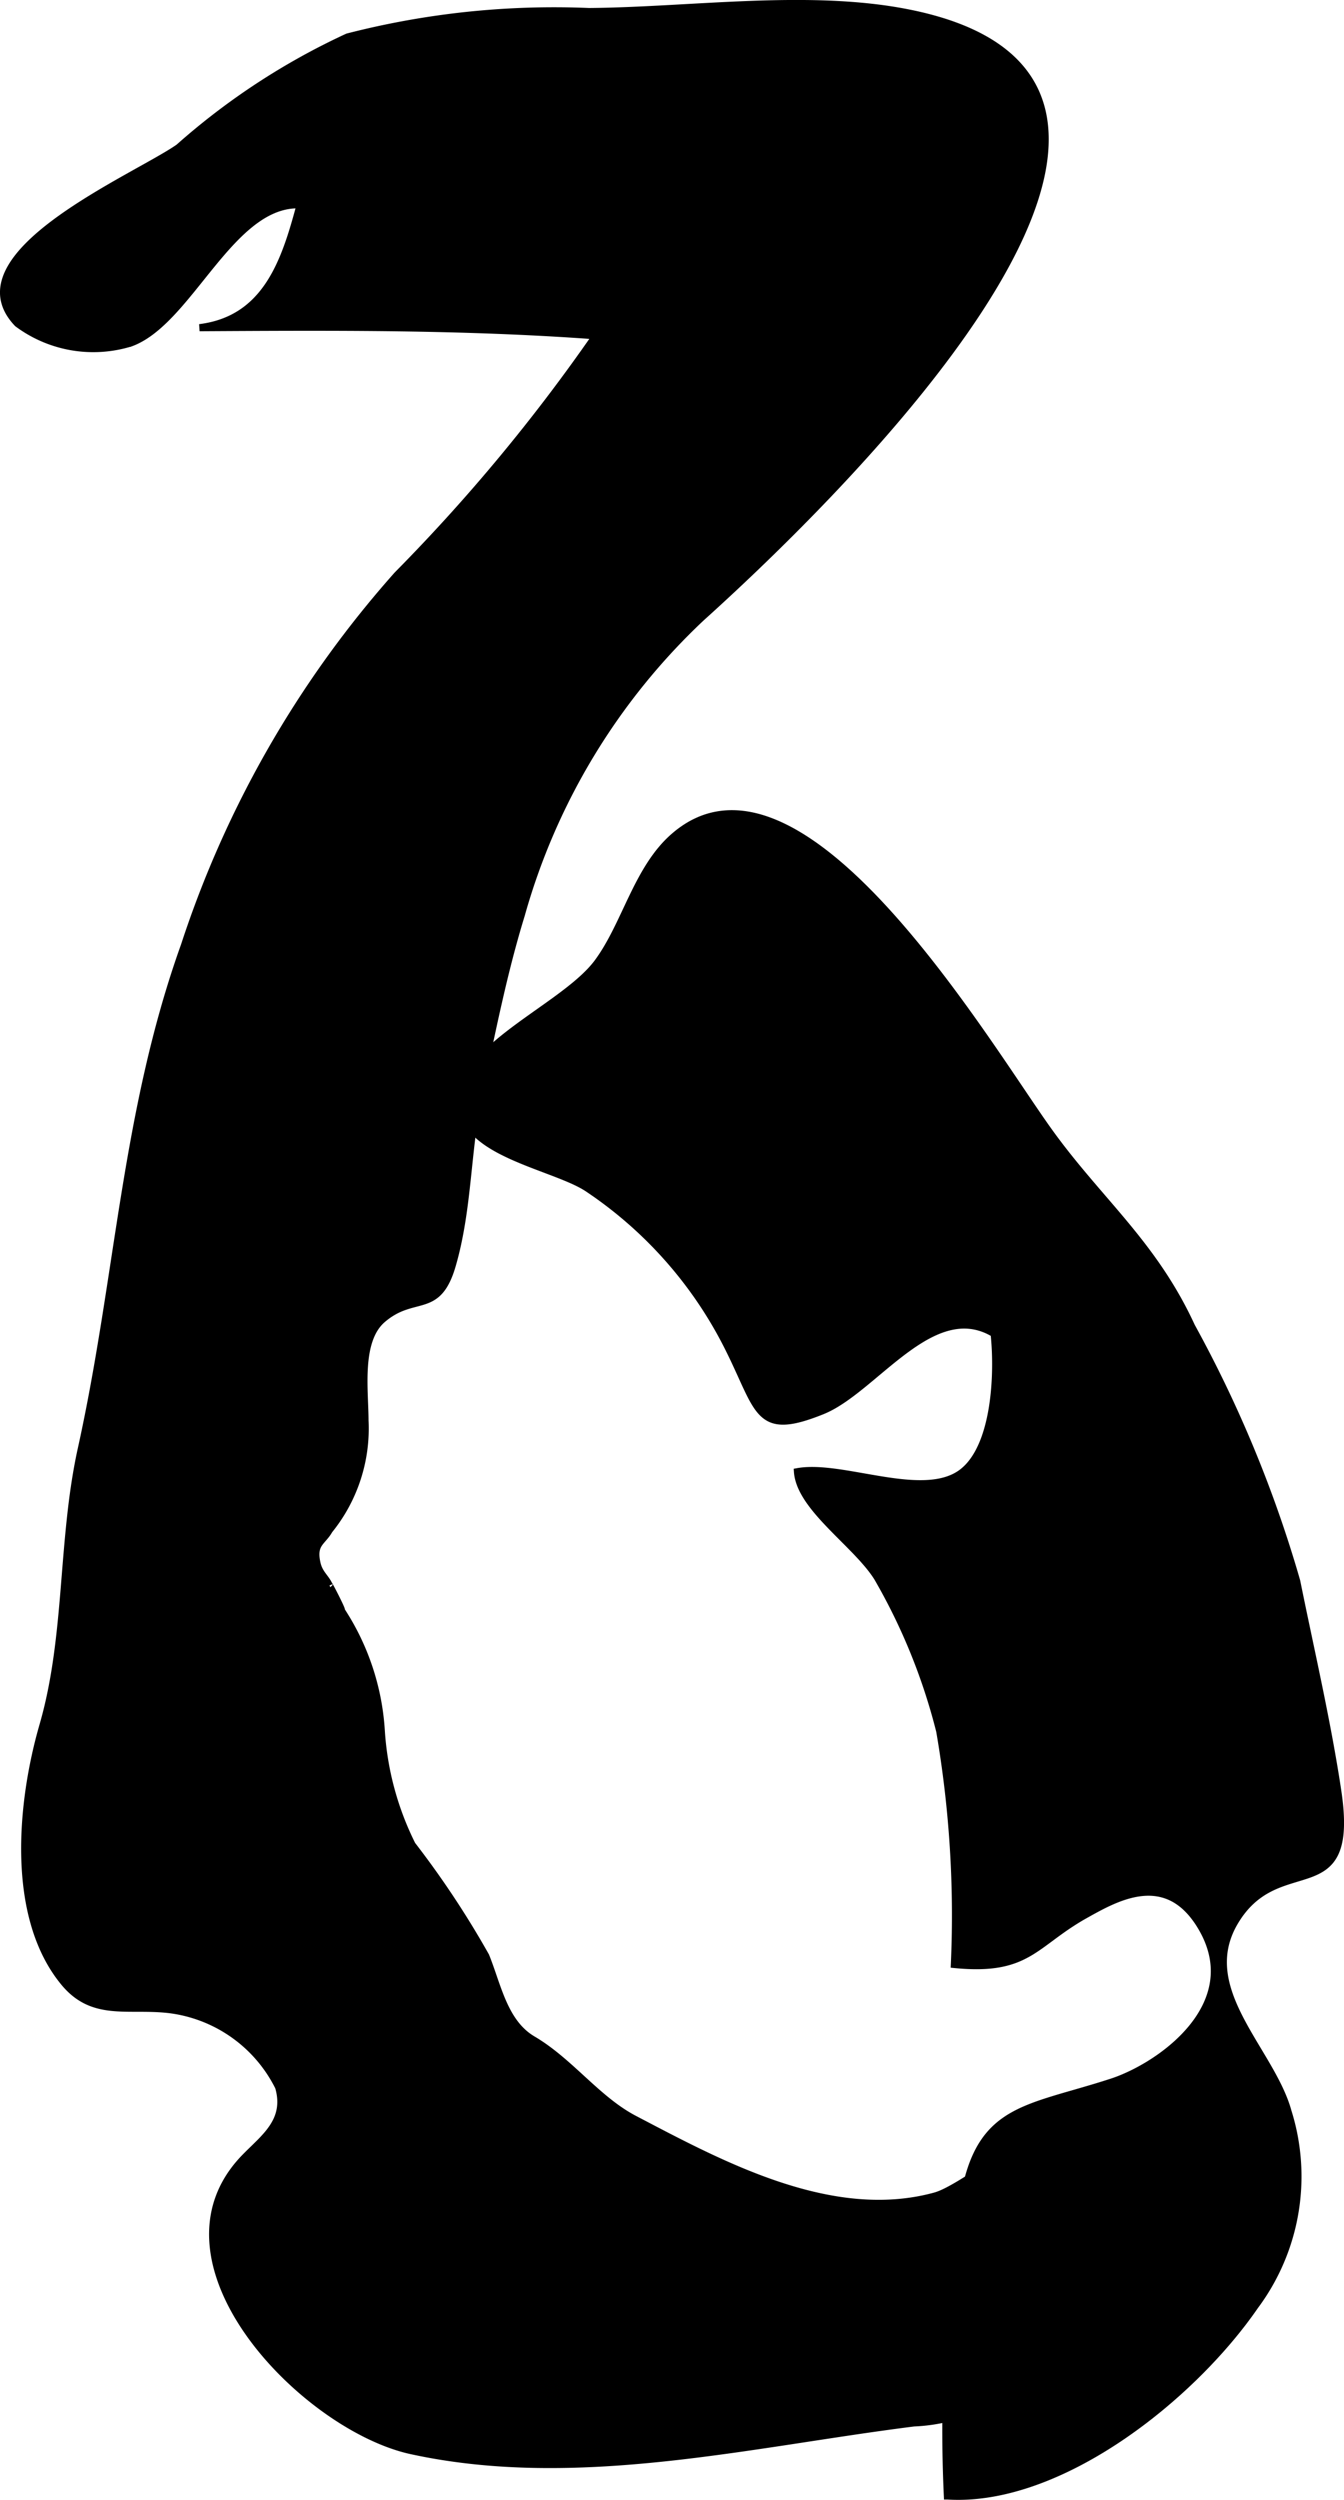
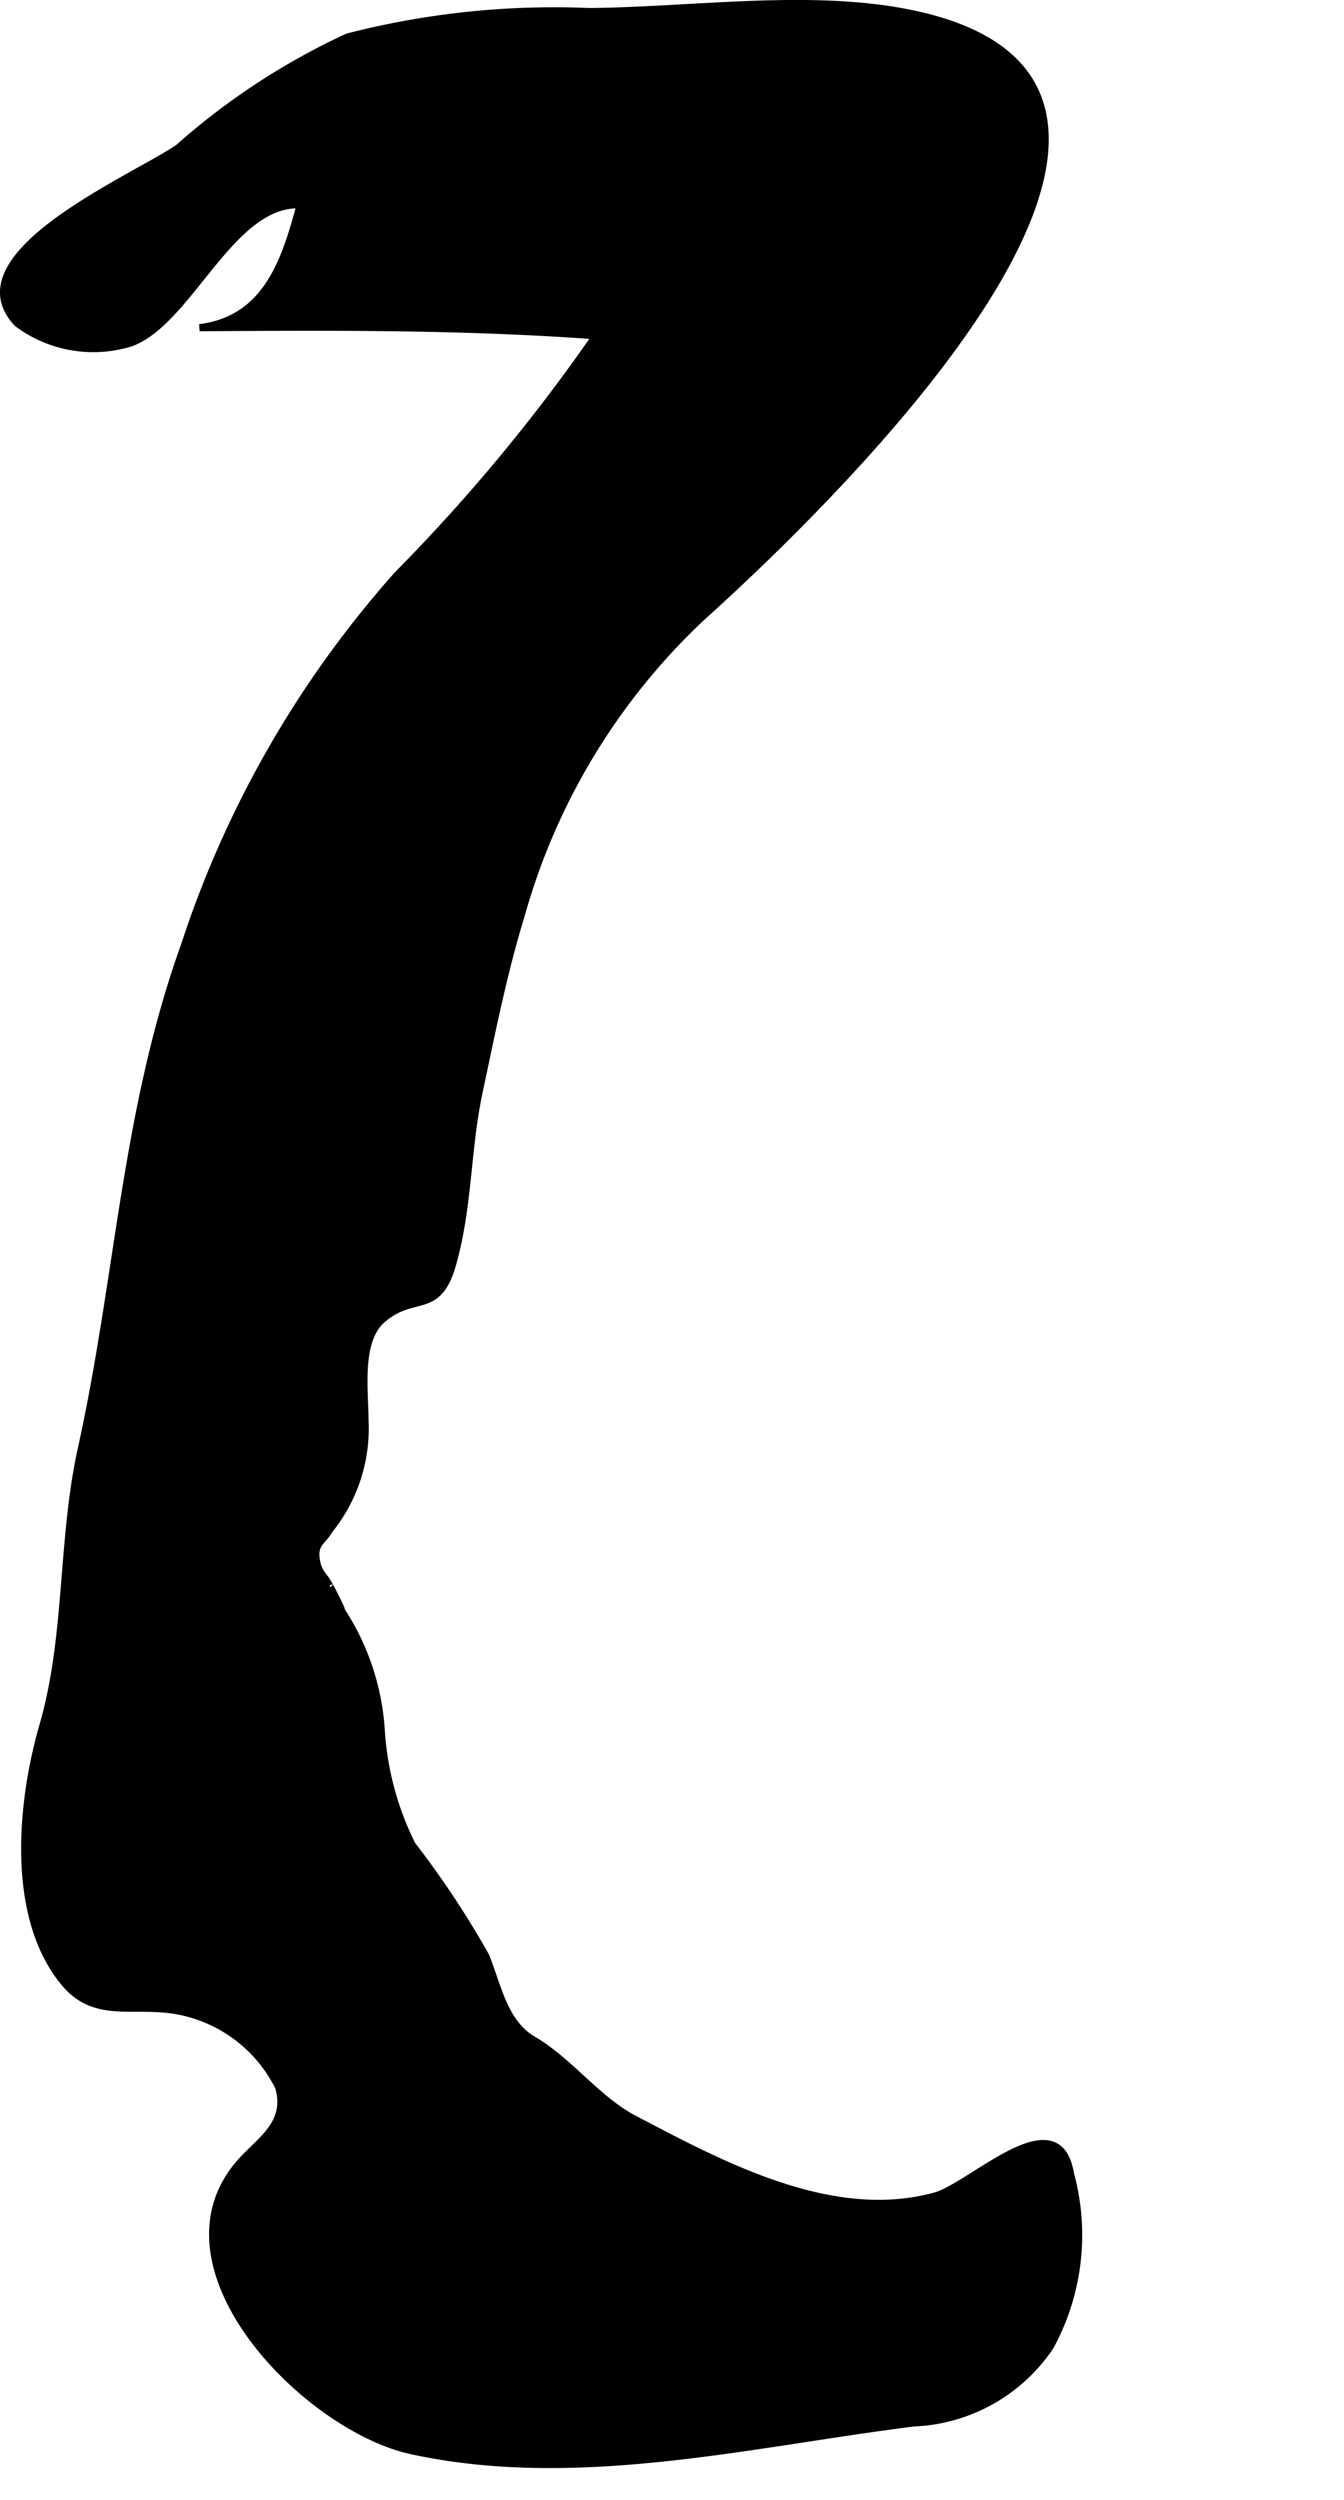
<svg xmlns="http://www.w3.org/2000/svg" version="1.1" width="9.974mm" height="18.543mm" viewBox="0 0 28.273 52.563">
  <defs>
    <style type="text/css">
      .a {
        stroke: #000;
        stroke-miterlimit: 10;
        stroke-width: 0.15px;
      }
    </style>
  </defs>
  <path class="a" d="M19.226,50.944c-3.454.434-7.093,1.339-10.57.584-2.253-.489-5.628-3.963-3.514-6.156.406-.421.926-.77.72-1.488a2.977,2.977,0,0,0-2.321-1.633c-.87-.096-1.591.168-2.199-.576-1.138-1.388-.902-3.792-.438-5.396.544-1.879.383-3.893.807-5.815.801-3.631.913-7.08,2.17-10.586a22.003,22.003,0,0,1,4.479-7.792A37.692,37.692,0,0,0,12.534,7.06c-2.756-.204-5.559-.188-8.336-.17,1.41-.175,1.801-1.408,2.116-2.584-1.458-.058-2.321,2.443-3.559,2.903a2.667,2.667,0,0,1-2.385-.407c-1.381-1.444,2.481-3.063,3.392-3.702A14.525,14.525,0,0,1,7.311.778a17.427,17.427,0,0,1,5.079-.535c2.147-.016,4.629-.391,6.733.032,7.633,1.535-2.163,10.725-4.375,12.718a13.618,13.618,0,0,0-3.781,6.24c-.377,1.224-.621,2.474-.888,3.724-.258,1.204-.218,2.446-.564,3.642-.307,1.065-.805.569-1.471,1.143-.523.451-.366,1.507-.366,2.124a3.396,3.396,0,0,1-.753,2.308c-.144.256-.354.276-.255.704.051.216.184.29.257.46-.053-.123.342.638.237.5a5.193,5.193,0,0,1,.856,2.54,6.256,6.256,0,0,0,.649,2.412,19.316,19.316,0,0,1,1.55,2.339c.252.625.385,1.399.987,1.754.788.463,1.351,1.26,2.136,1.671,1.838.963,4.145,2.214,6.324,1.621.778-.212,2.592-2.052,2.853-.466a4.9,4.9,0,0,1-.422,3.623A3.631,3.631,0,0,1,19.226,50.944Z" />
-   <path class="a" d="M12.574,20.234c.586-.793.823-1.953,1.59-2.632,2.637-2.333,6.534,4.273,7.88,6.157,1.058,1.482,2.211,2.37,3.022,4.131a26.076,26.076,0,0,1,2.212,5.356c.289,1.431.642,2.937.863,4.409.384,2.552-1.242,1.195-2.167,2.755-.839,1.42.767,2.701,1.121,3.988a4.556,4.556,0,0,1-.694,4.087c-1.335,1.938-4.121,4.143-6.471,3.995a30.216,30.216,0,0,1,.268-5.651c.233-2.545,1.222-2.413,3.186-3.05,1.064-.347,2.907-1.677,1.841-3.337-.726-1.127-1.753-.539-2.394-.181-1.088.609-1.198,1.198-2.754,1.044a22.817,22.817,0,0,0-.308-4.906,12.525,12.525,0,0,0-1.309-3.225c-.44-.709-1.631-1.467-1.684-2.23.946-.172,2.646.633,3.461.017.706-.533.767-2.08.676-2.919-1.302-.782-2.517,1.18-3.617,1.623-1.425.574-1.297-.028-2.046-1.466a8.727,8.727,0,0,0-2.879-3.208c-.618-.418-2.251-.683-2.58-1.48C9.237,22.163,11.813,21.266,12.574,20.234Z" />
</svg>